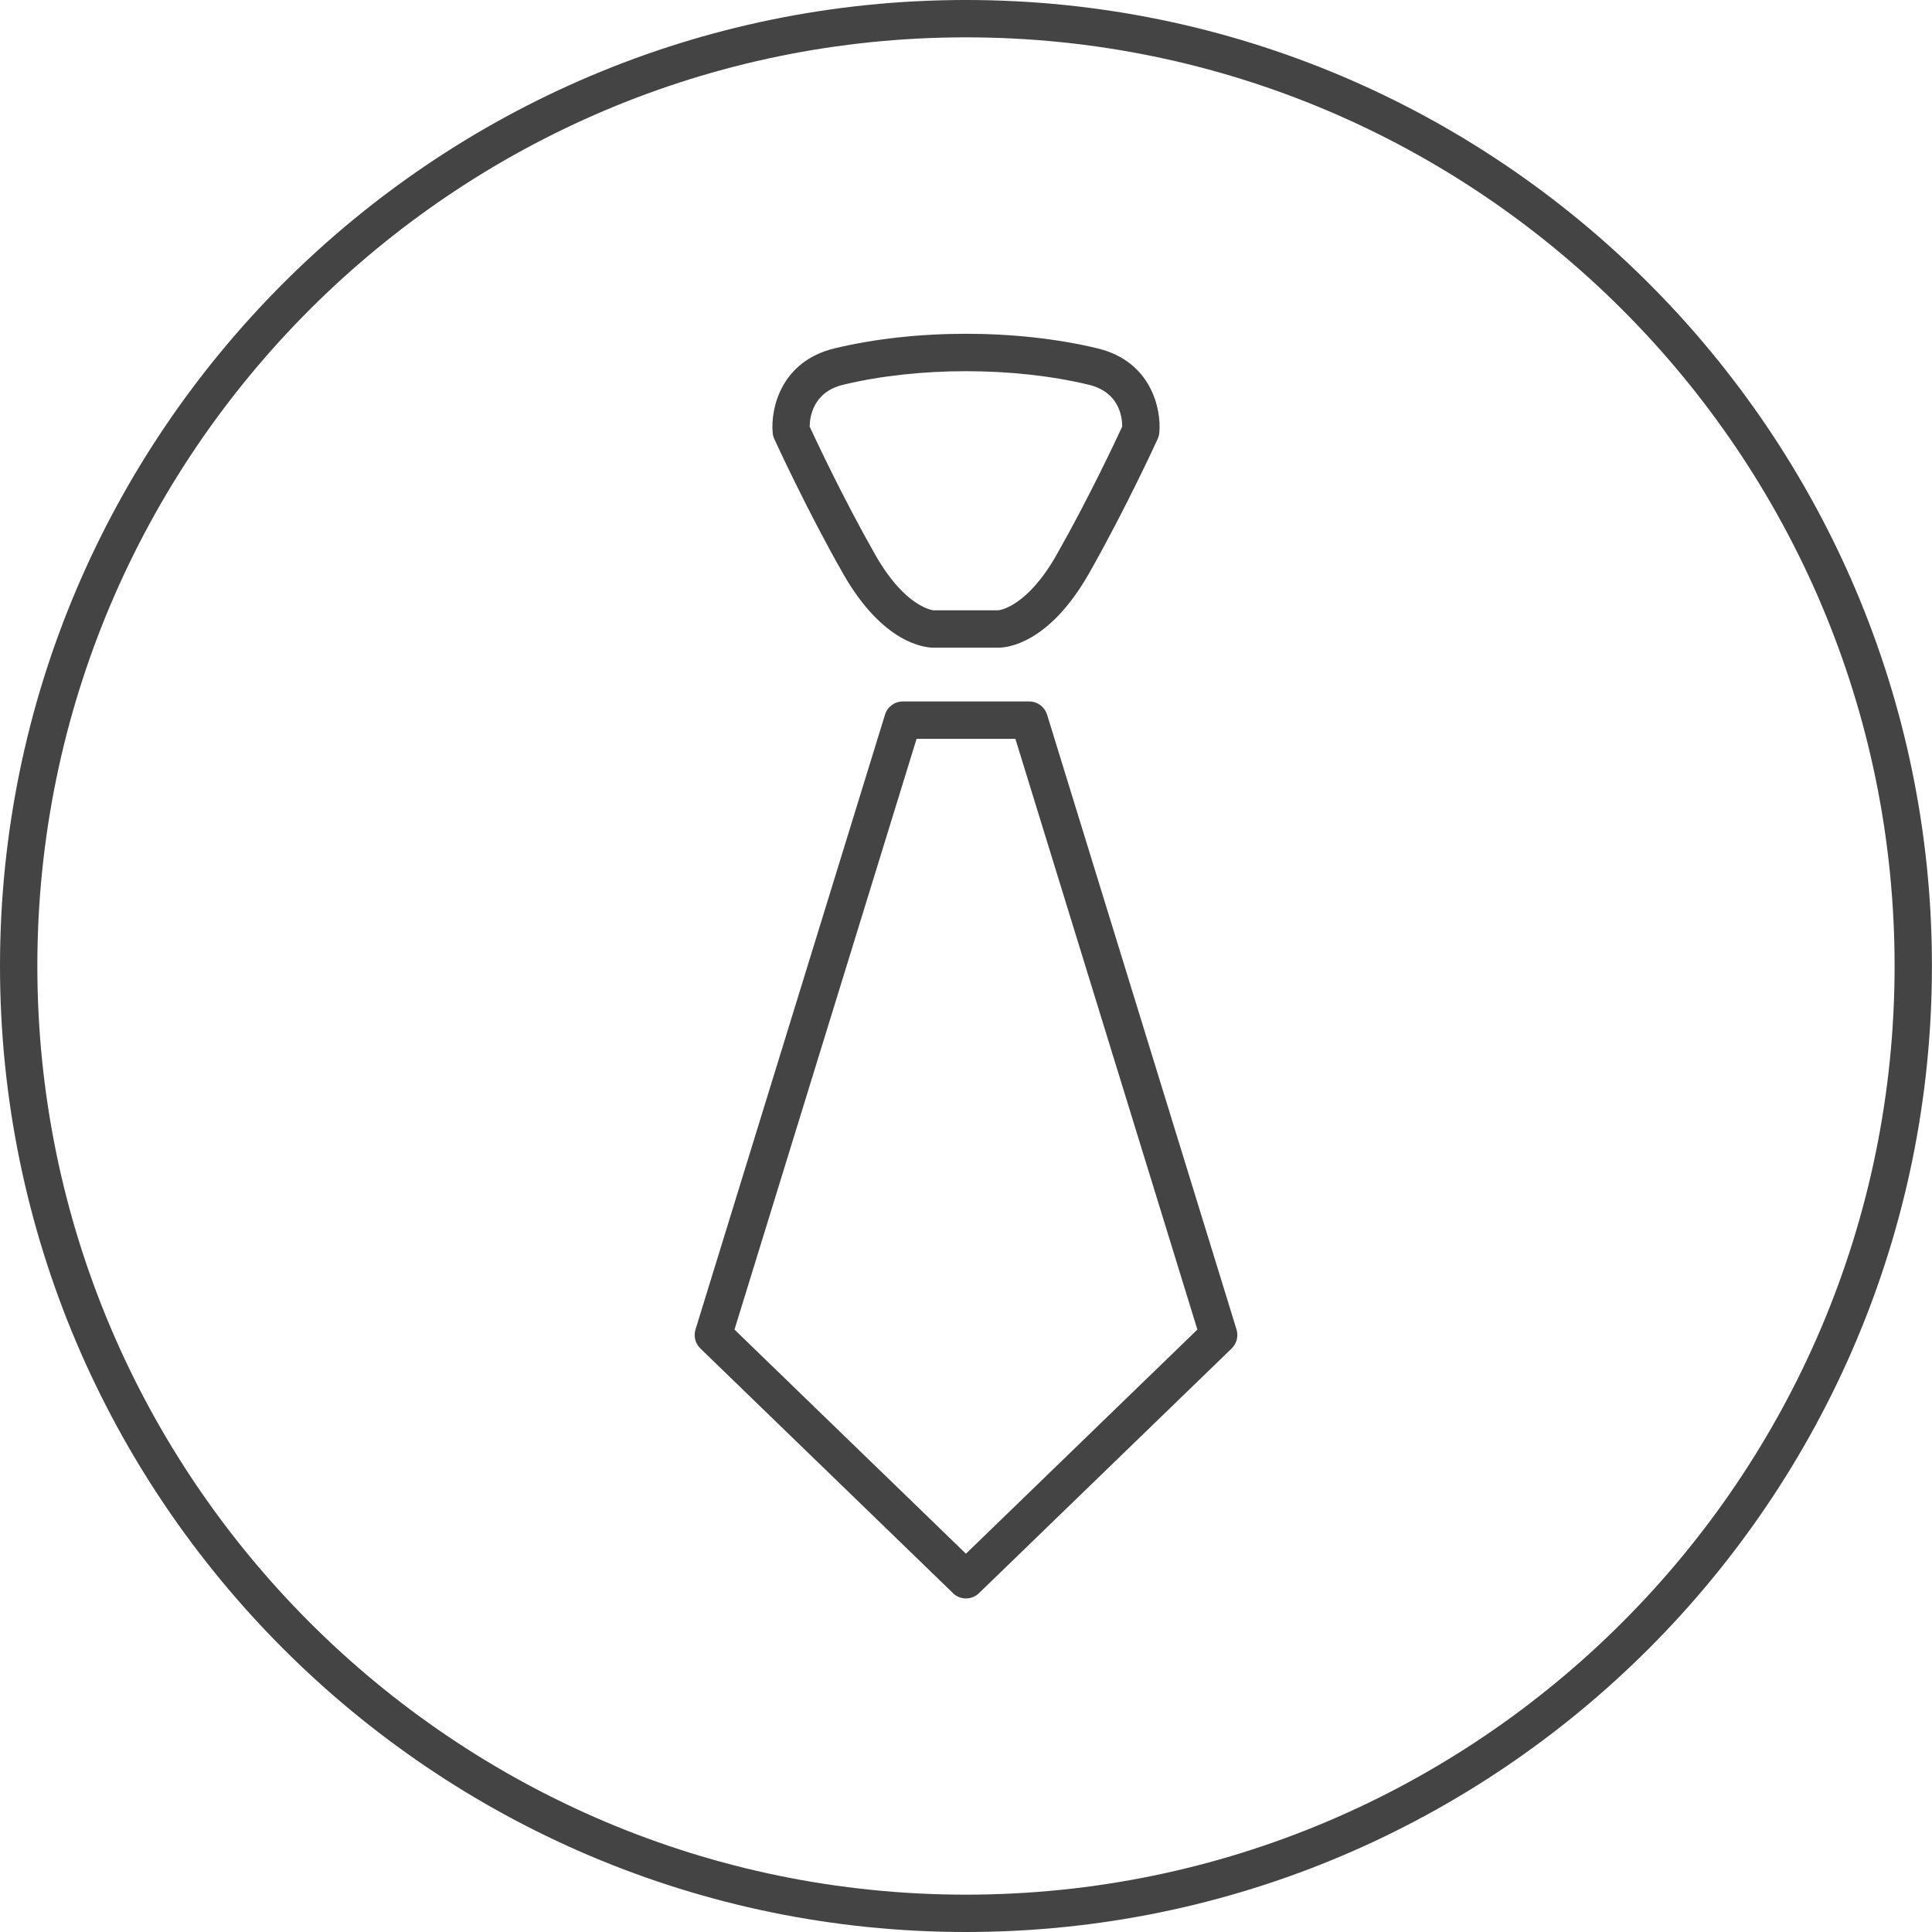
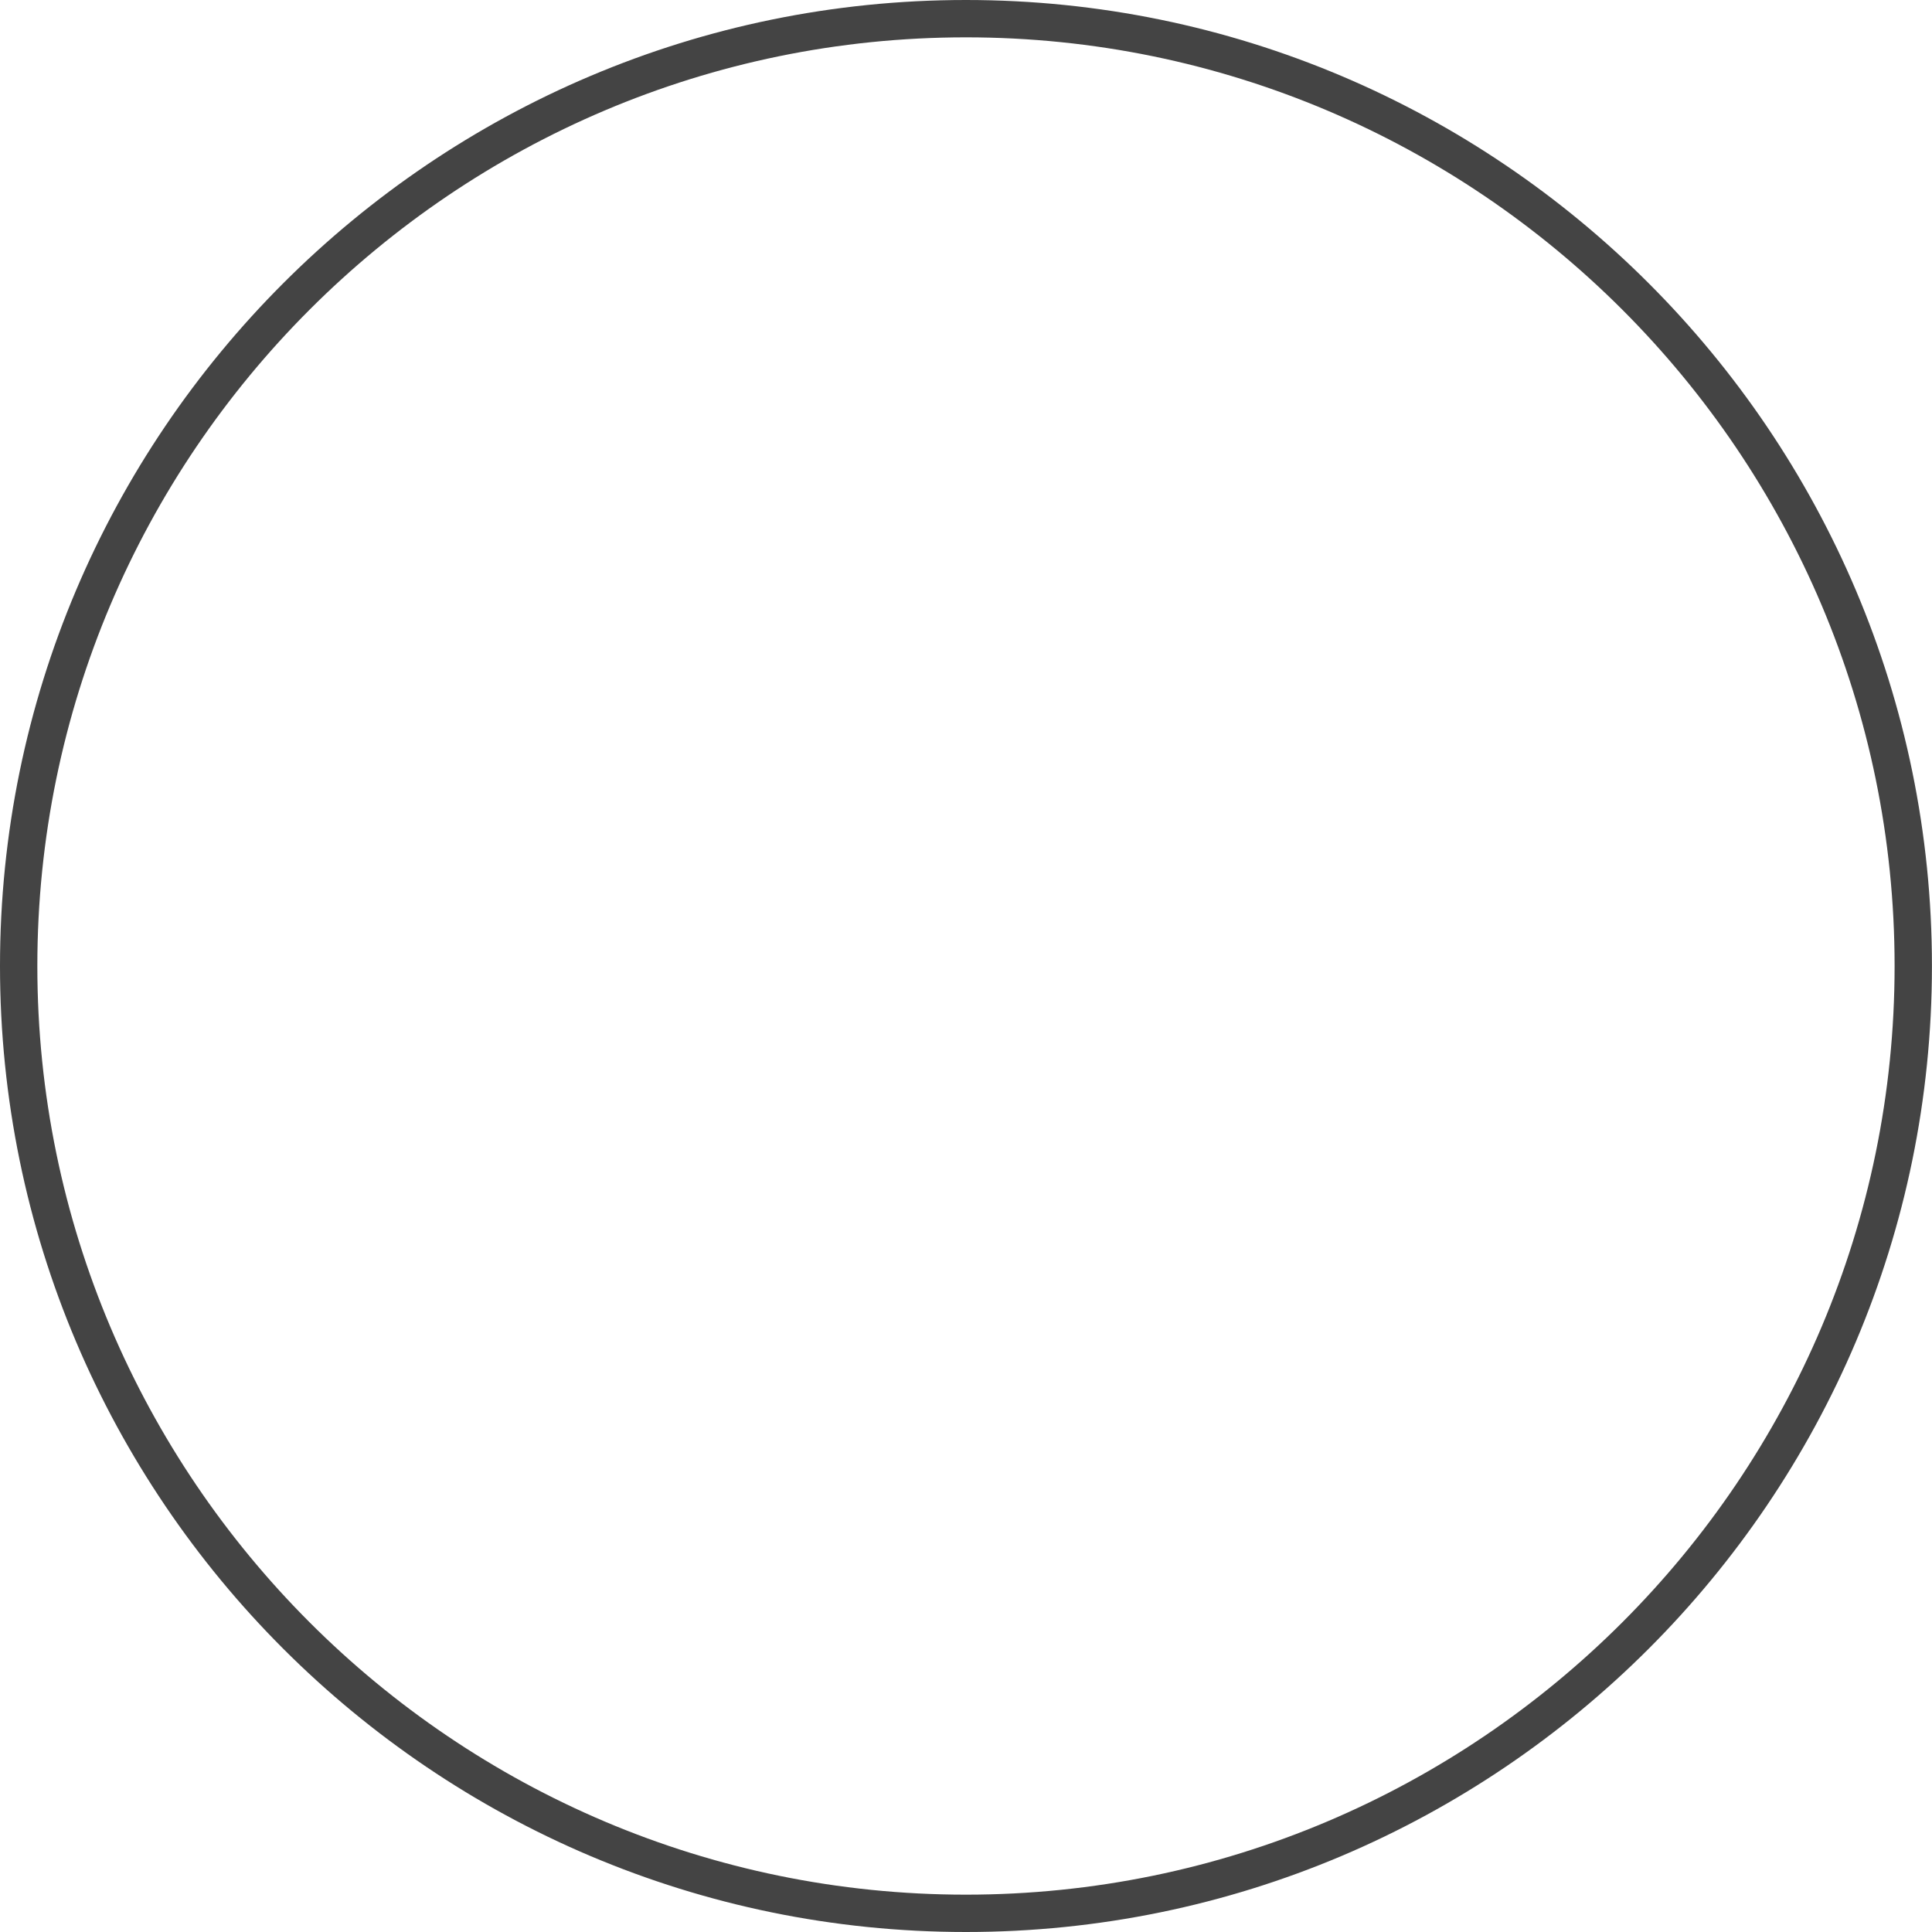
<svg xmlns="http://www.w3.org/2000/svg" version="1.1" width="64" height="64" viewBox="0 0 64 64">
  <title>tie</title>
-   <path fill="#444" d="M31.568 52.776c0.12 0.117 0.276 0.174 0.431 0.174s0.311-0.057 0.431-0.174l8.371-8.107c0.166-0.163 0.229-0.404 0.161-0.627l-6.276-20.368c-0.081-0.26-0.319-0.437-0.591-0.437h-4.187c-0.272 0-0.511 0.177-0.591 0.437l-6.278 20.368c-0.068 0.223-0.006 0.464 0.161 0.627l8.371 8.107zM30.363 24.475h3.273l6.029 19.569-7.667 7.425-7.667-7.425 6.032-19.569z" />
-   <path fill="#444" d="M25.648 14.537c0.011 0.023 1.049 2.303 2.281 4.467 1.331 2.334 2.725 2.451 2.991 2.451h2.161c0.266 0 1.661-0.119 2.989-2.452 1.231-2.164 2.27-4.443 2.281-4.466 0.027-0.063 0.046-0.129 0.053-0.199 0.073-0.781-0.262-2.372-2.053-2.799-2.671-0.643-6.031-0.643-8.702 0-1.792 0.429-2.127 2.018-2.053 2.799 0.006 0.069 0.023 0.136 0.052 0.198zM27.937 12.744c2.486-0.597 5.638-0.597 8.125 0 1.017 0.242 1.114 1.072 1.112 1.388-0.217 0.47-1.128 2.41-2.18 4.259-0.968 1.7-1.865 1.821-1.925 1.826l-2.139 0.001c-0.010-0.001-0.93-0.077-1.928-1.827-1.053-1.849-1.963-3.788-2.18-4.258 0.001-0.284 0.089-1.144 1.114-1.389z" />
  <path fill="#444" d="M31.998 64c17.645 0 32-14.355 32-32s-14.355-32-32-32c-17.644 0-31.998 14.355-31.998 32s14.354 32 31.998 32zM31.998 1.237c16.962 0 30.763 13.8 30.763 30.763s-13.8 30.763-30.763 30.763c-16.961 0-30.761-13.8-30.761-30.763s13.8-30.763 30.761-30.763z" />
</svg>